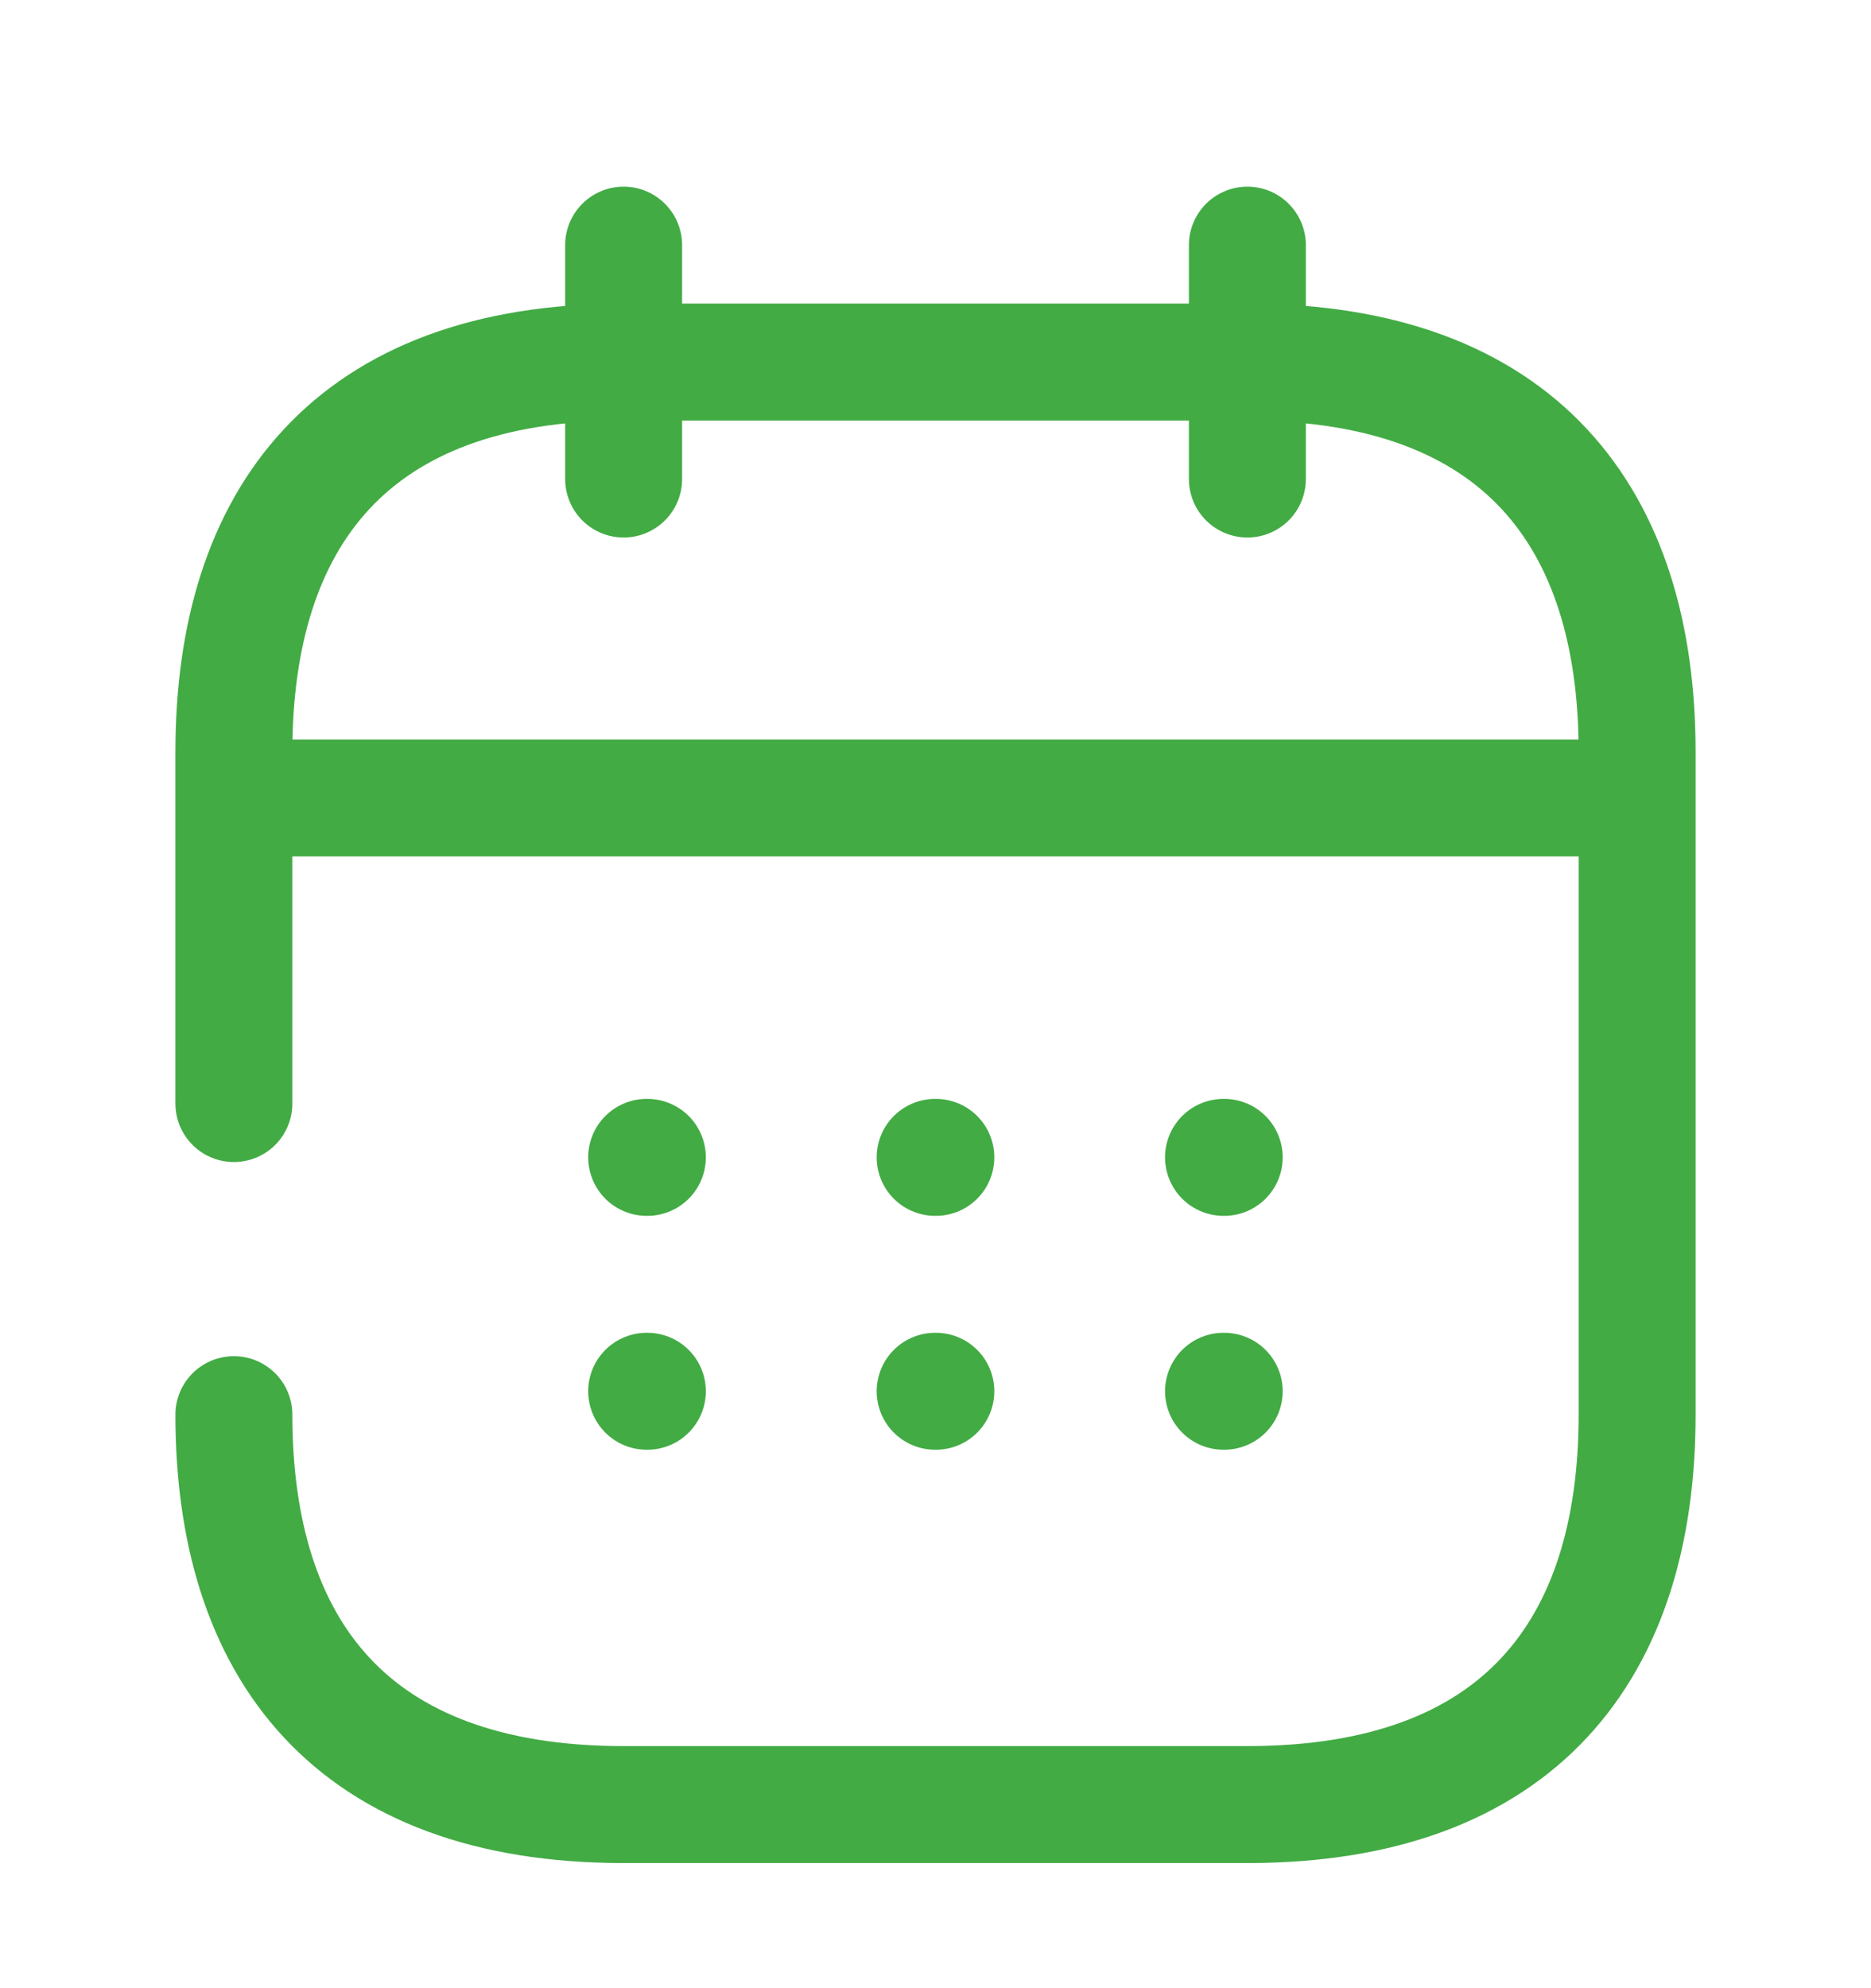
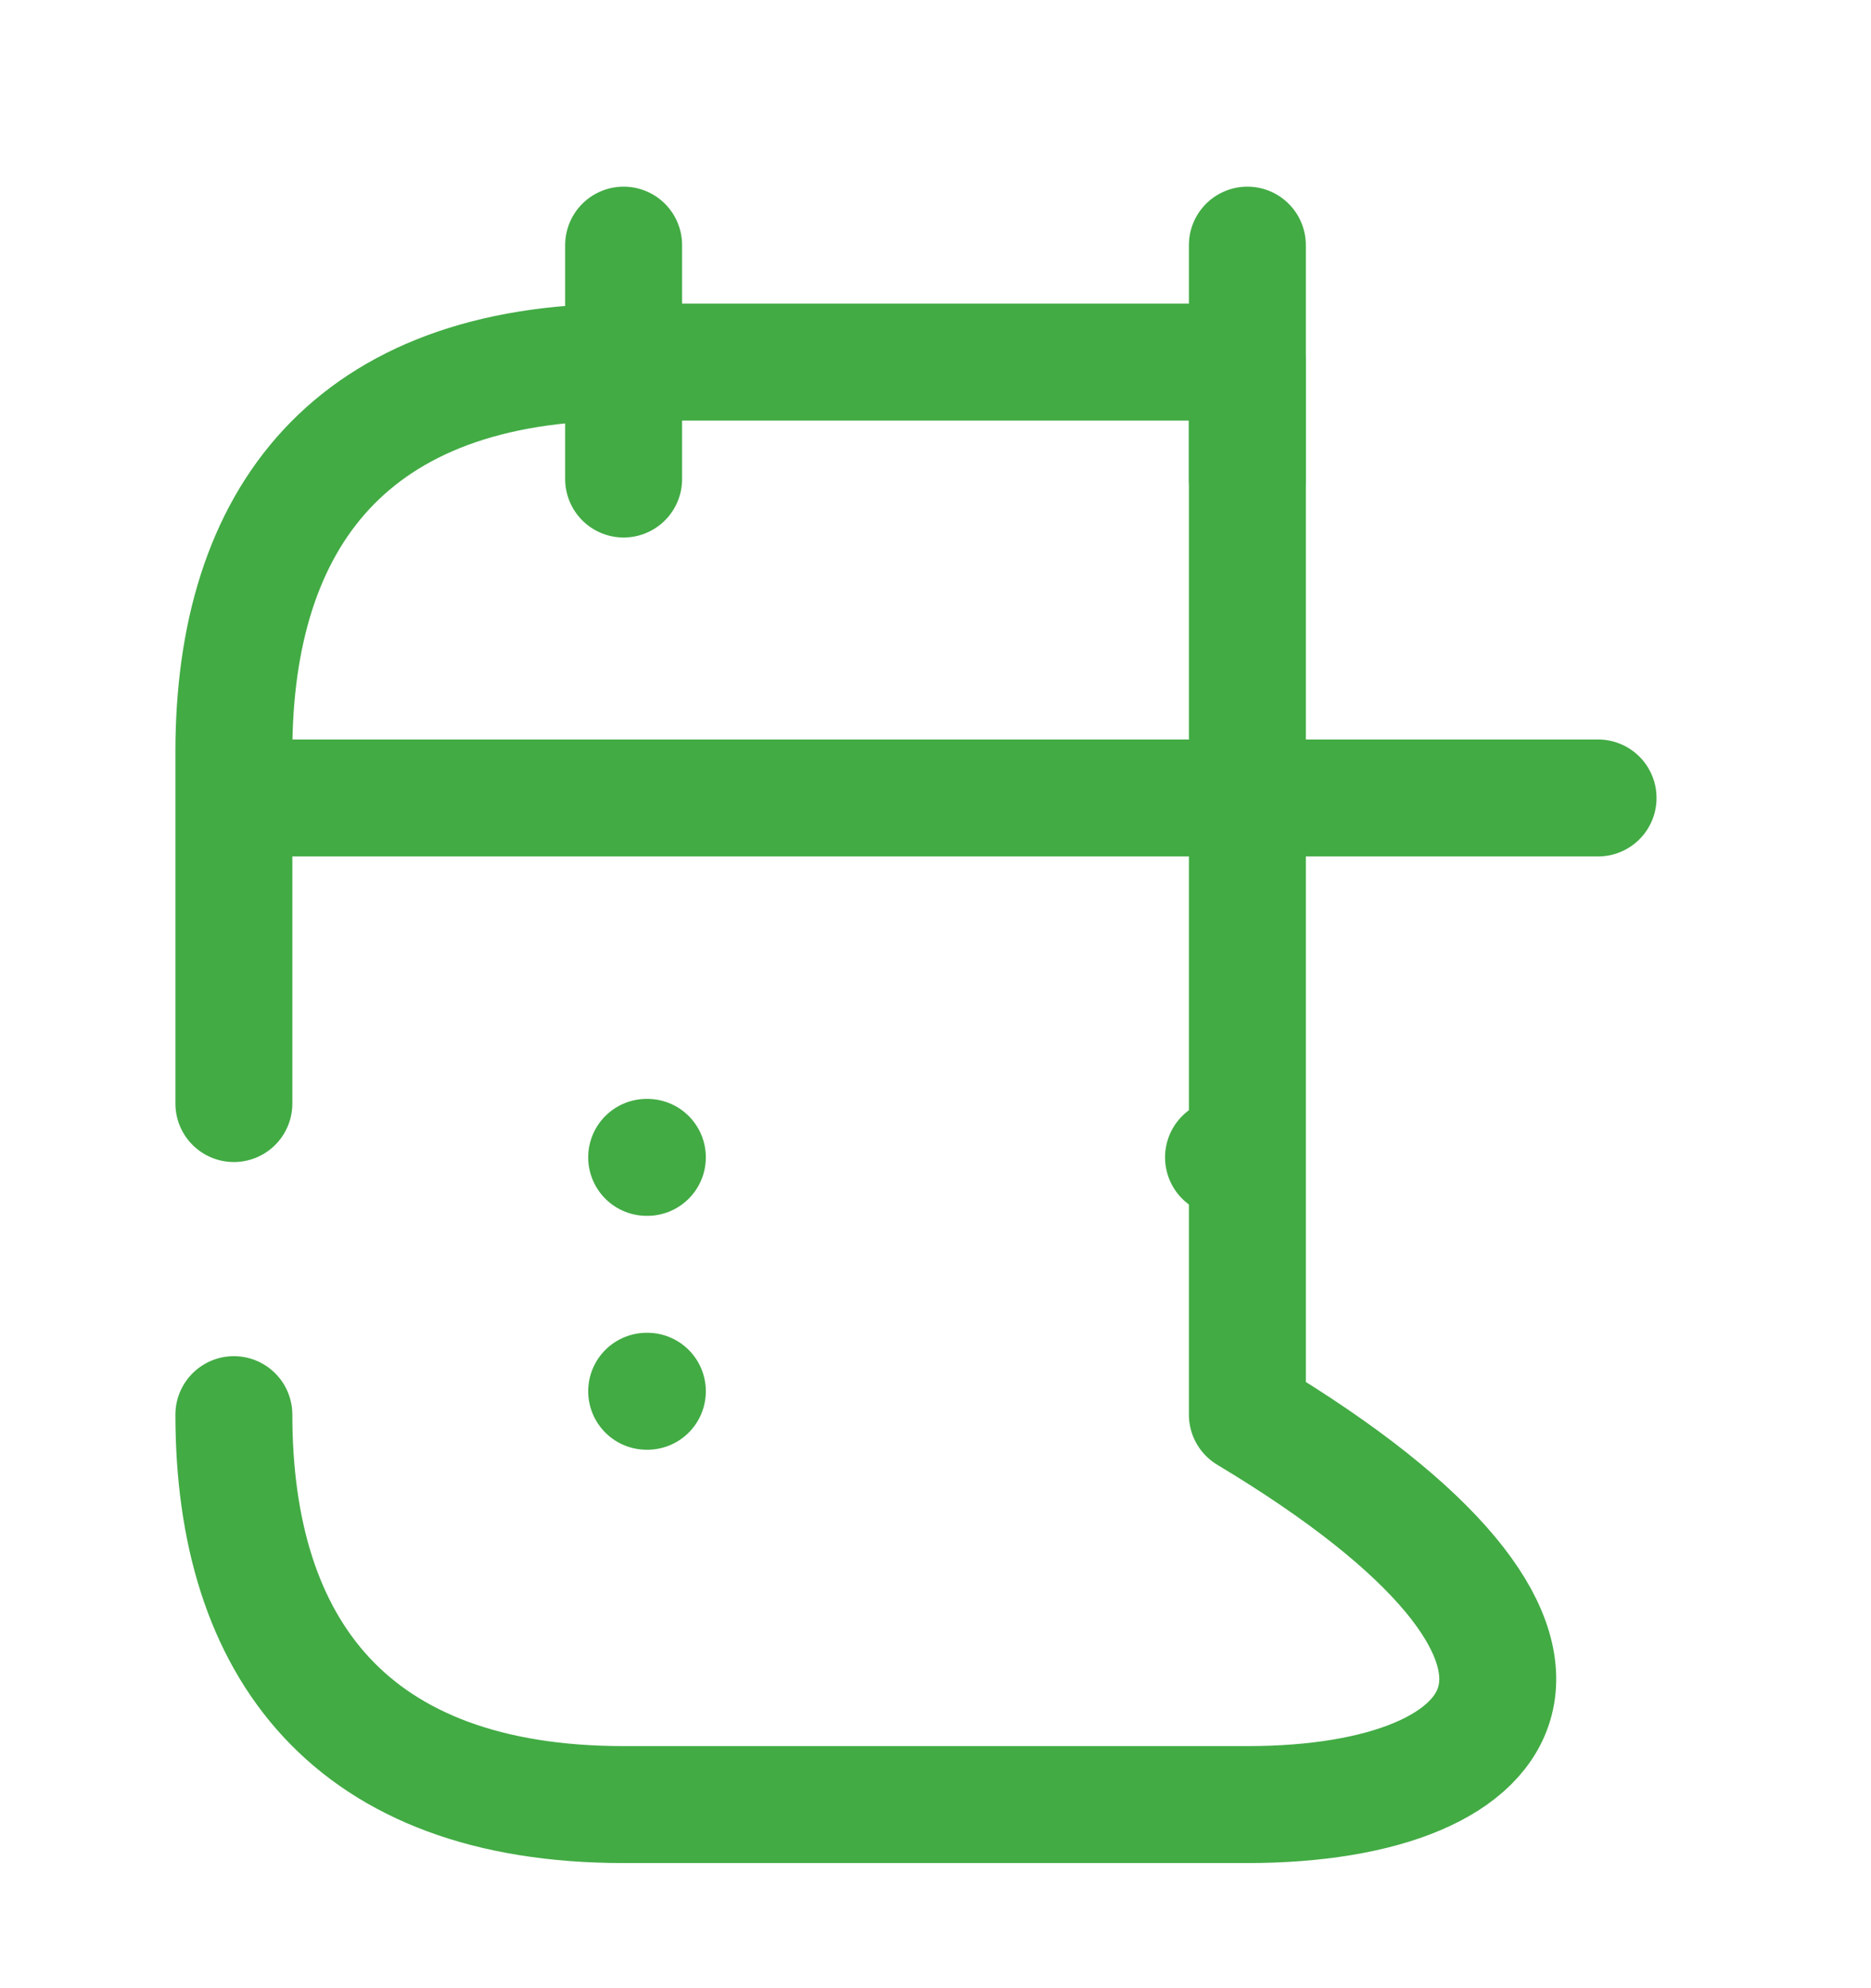
<svg xmlns="http://www.w3.org/2000/svg" width="16" height="17" viewBox="0 0 16 17" fill="none">
  <path d="M5.333 2.096V4.096" stroke="#42AB44" stroke-miterlimit="10" stroke-linecap="round" stroke-linejoin="round" />
  <path d="M10.667 2.096V4.096" stroke="#42AB44" stroke-miterlimit="10" stroke-linecap="round" stroke-linejoin="round" />
  <path d="M2.333 6.823H13.666" stroke="#42AB44" stroke-miterlimit="10" stroke-linecap="round" stroke-linejoin="round" />
-   <path d="M2 9.436V6.43C2 4.43 3 3.096 5.333 3.096H10.667C13 3.096 14 4.43 14 6.43V12.096C14 14.096 13 15.43 10.667 15.43H5.333C3 15.43 2 14.096 2 12.096" stroke="#42AB44" stroke-miterlimit="10" stroke-linecap="round" stroke-linejoin="round" />
+   <path d="M2 9.436V6.43C2 4.43 3 3.096 5.333 3.096H10.667V12.096C14 14.096 13 15.43 10.667 15.43H5.333C3 15.43 2 14.096 2 12.096" stroke="#42AB44" stroke-miterlimit="10" stroke-linecap="round" stroke-linejoin="round" />
  <path d="M10.463 9.896H10.469" stroke="#42AB44" stroke-linecap="round" stroke-linejoin="round" />
-   <path d="M10.463 11.896H10.469" stroke="#42AB44" stroke-linecap="round" stroke-linejoin="round" />
-   <path d="M7.997 9.896H8.003" stroke="#42AB44" stroke-linecap="round" stroke-linejoin="round" />
-   <path d="M7.997 11.896H8.003" stroke="#42AB44" stroke-linecap="round" stroke-linejoin="round" />
  <path d="M5.53 9.896H5.536" stroke="#42AB44" stroke-linecap="round" stroke-linejoin="round" />
  <path d="M5.53 11.896H5.536" stroke="#42AB44" stroke-linecap="round" stroke-linejoin="round" />
</svg>